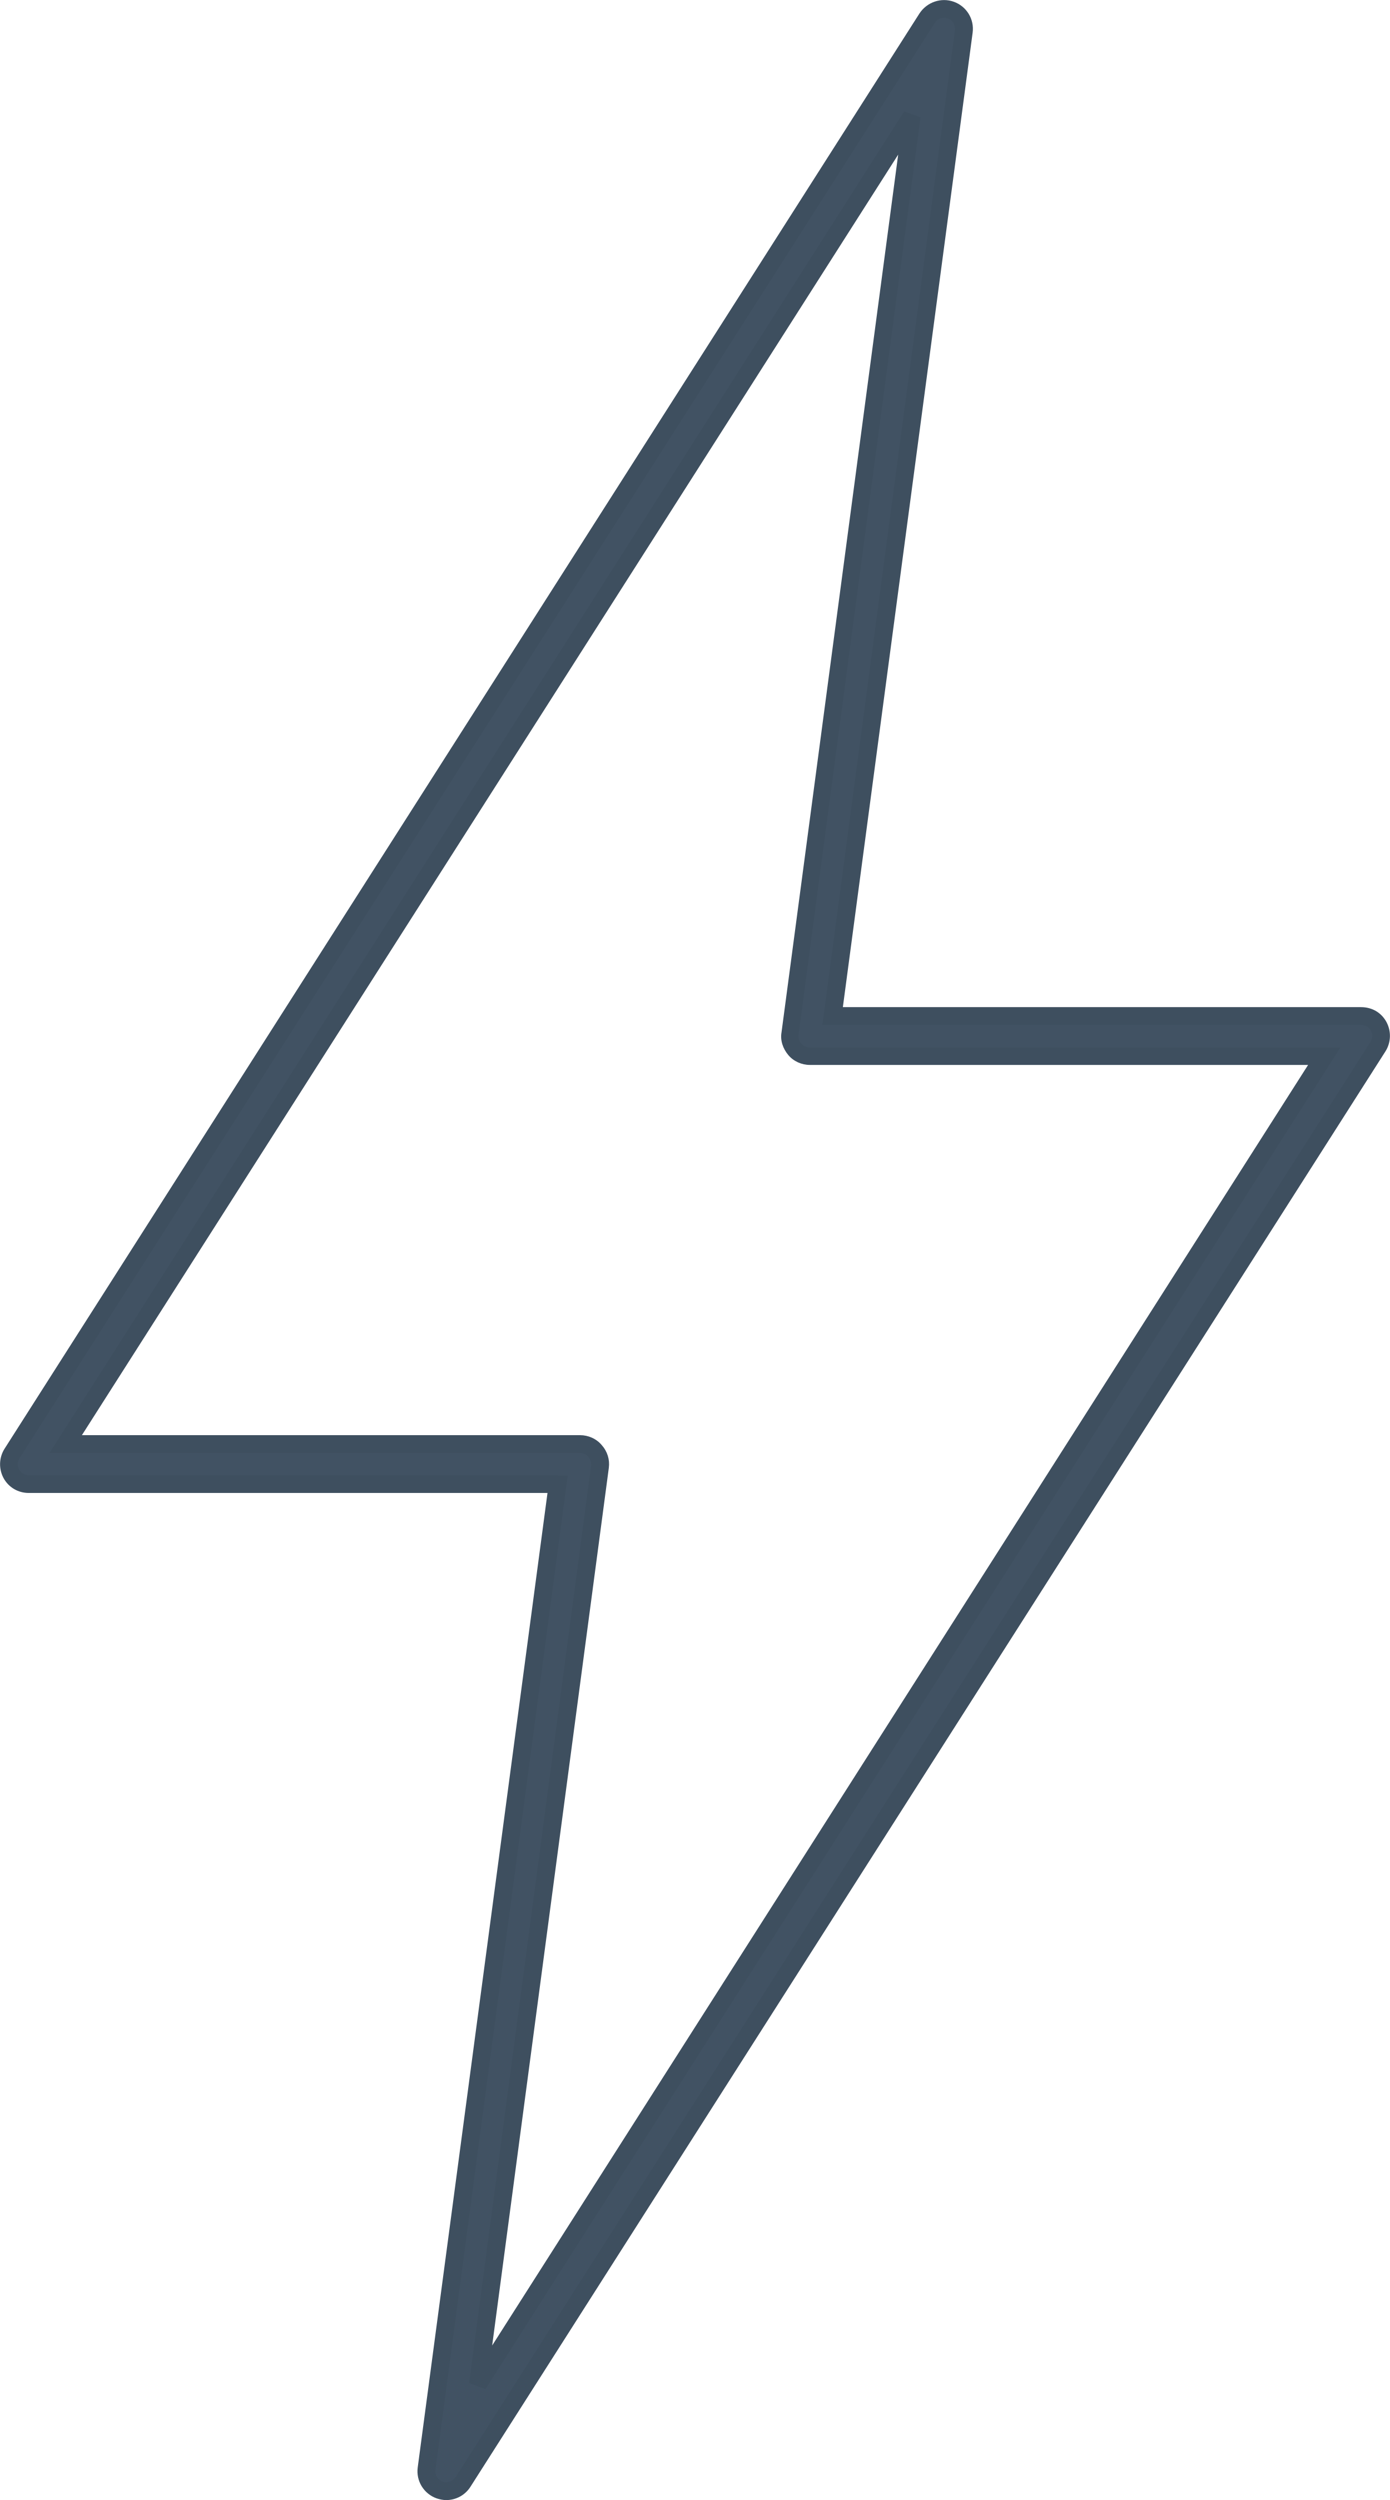
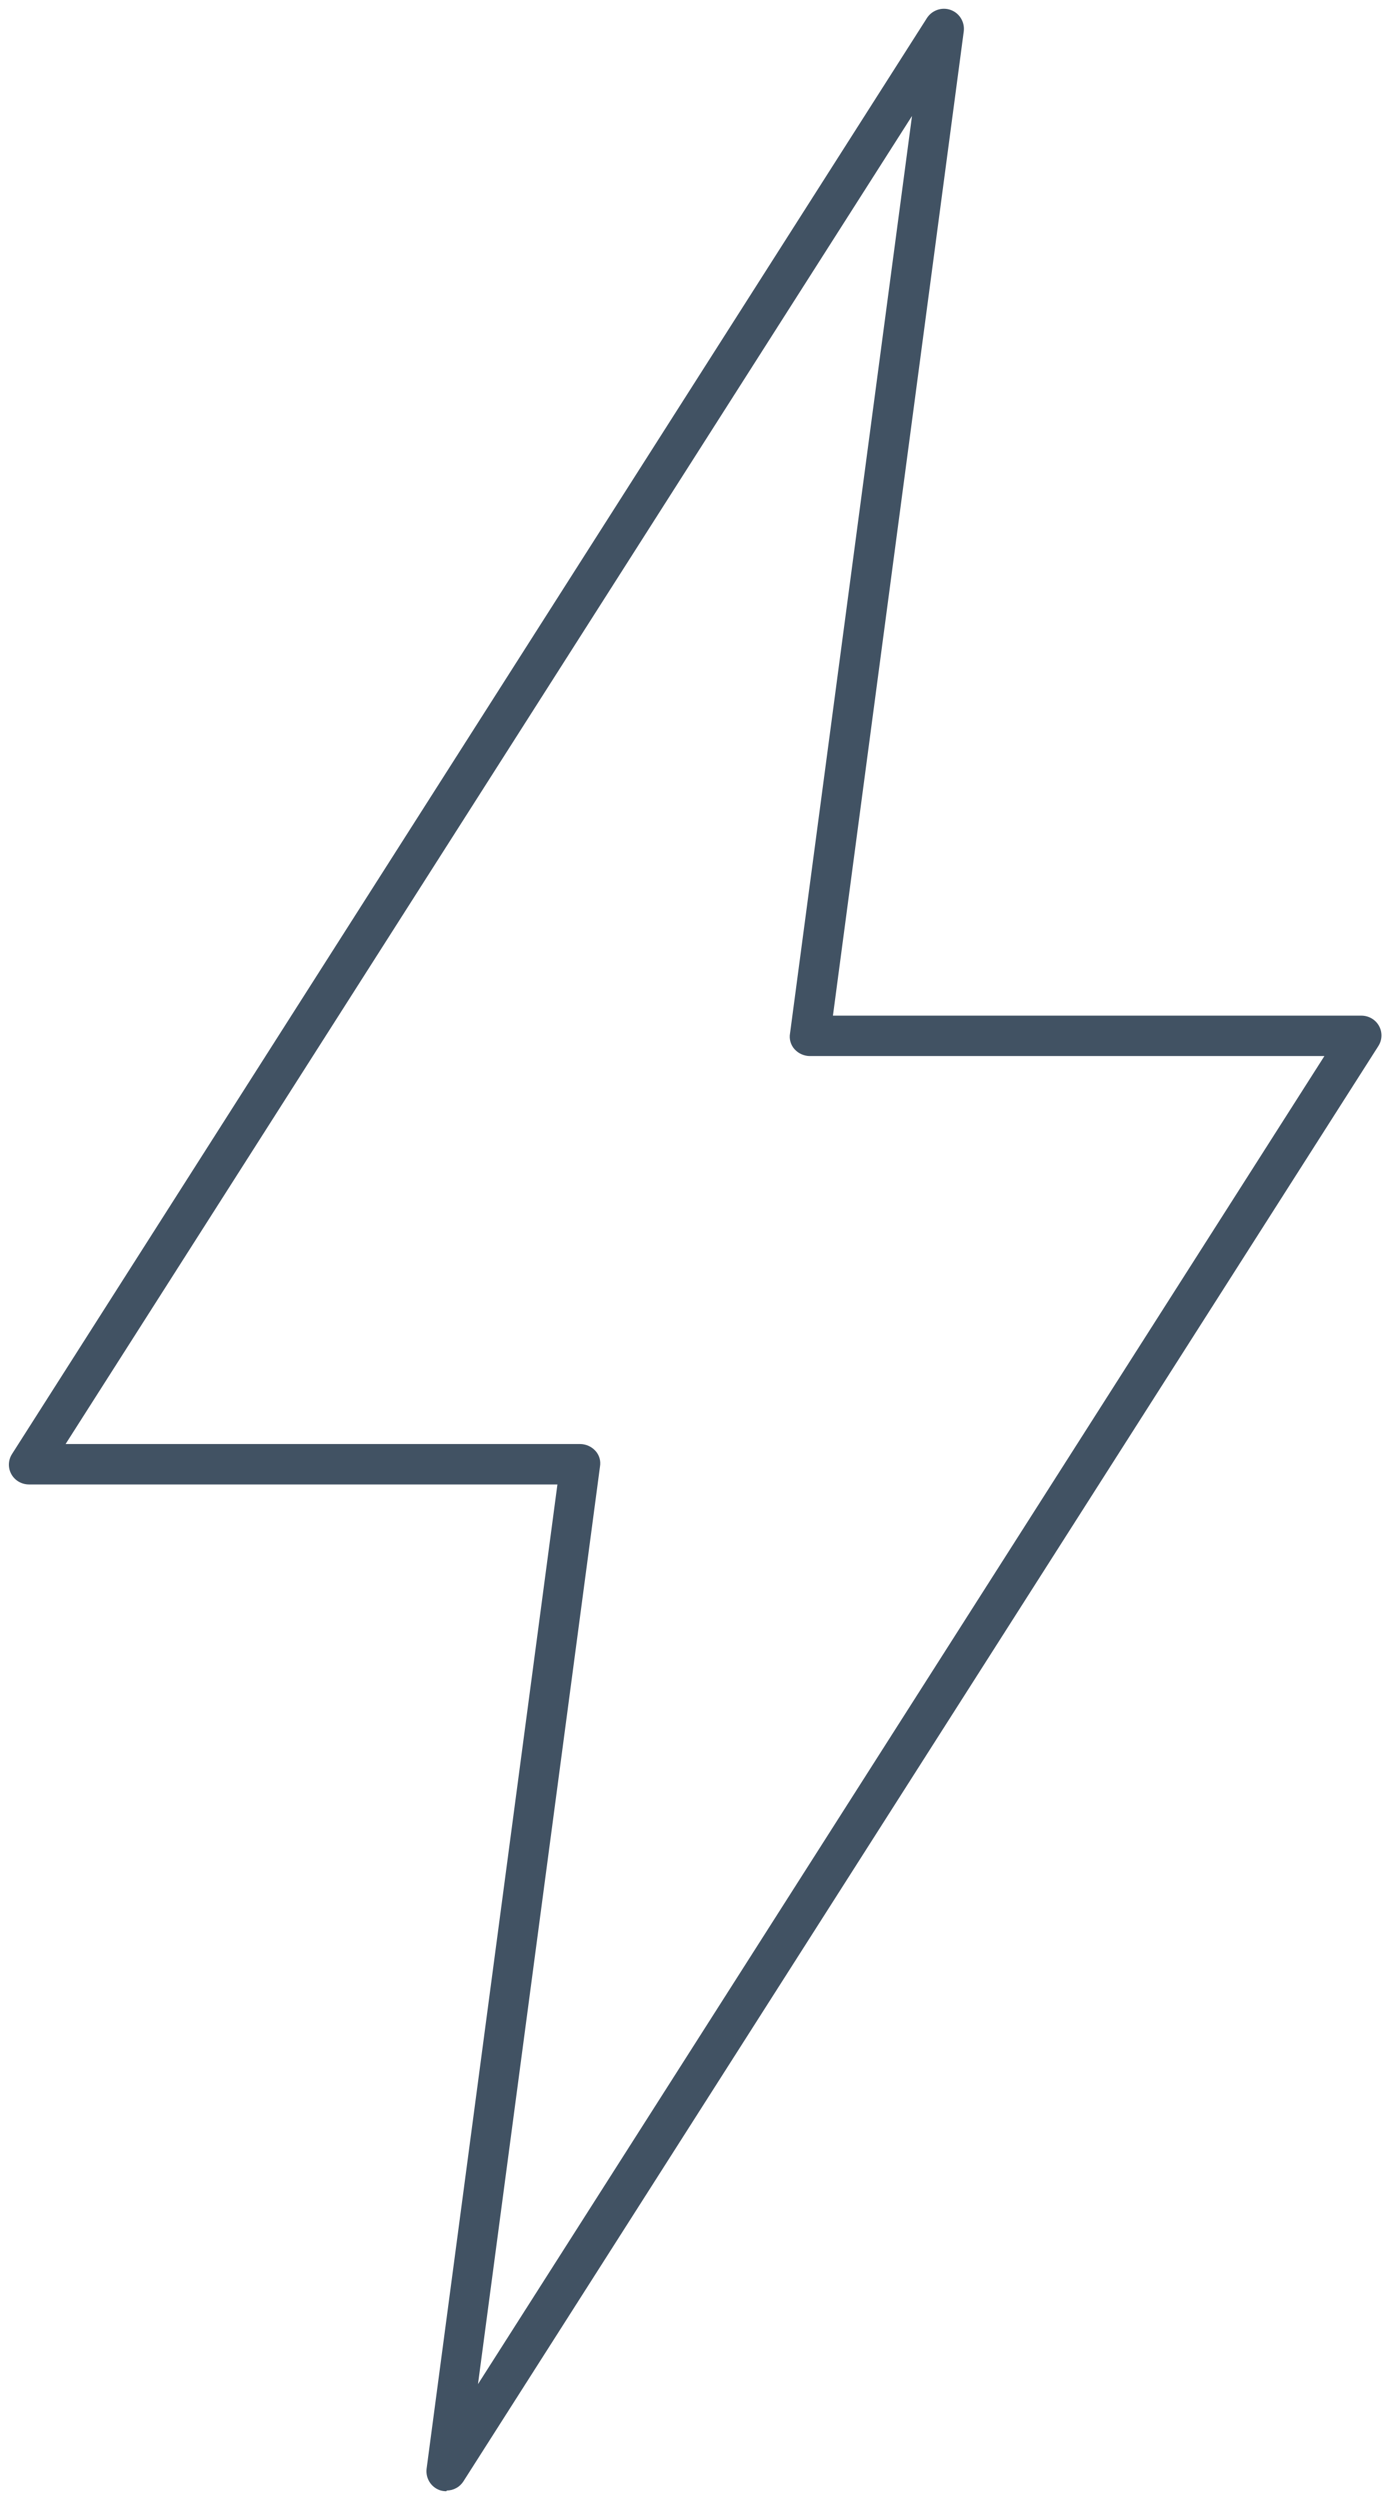
<svg xmlns="http://www.w3.org/2000/svg" id="Layer_1" data-name="Layer 1" viewBox="0 0 39.2 70.5">
  <defs>
    <style>
      .cls-1 {
        fill: #415263;
      }

      .cls-2 {
        fill: #3e4f5f;
      }
    </style>
  </defs>
  <g id="Group_18" data-name="Group 18">
    <g id="Group_8" data-name="Group 8">
      <g id="Path_8" data-name="Path 8">
        <path class="cls-1" d="m12.59,70.25c-.07,0-.13-.01-.19-.03-.25-.09-.4-.34-.37-.6l3.69-27.76H.82c-.21,0-.4-.11-.5-.29-.1-.18-.09-.4.02-.57L26.14.51c.14-.22.42-.32.67-.23.25.09.4.34.37.6l-3.69,27.76h14.9c.21,0,.4.11.5.29.1.18.09.4-.02.57l-25.8,40.47c-.1.16-.28.26-.47.26ZM1.85,40.72h14.51c.16,0,.32.07.43.19.11.12.16.28.13.45l-3.44,25.87,23.87-37.45h-14.51c-.16,0-.32-.07-.43-.19-.11-.12-.16-.29-.13-.45l3.44-25.87L1.85,40.72Z" />
-         <path class="cls-2" d="m12.59,70.5c-.1,0-.19-.02-.28-.05-.36-.13-.58-.49-.53-.87l3.66-27.48H.81c-.3,0-.57-.16-.71-.42-.14-.26-.13-.58.03-.83L25.93.38c.21-.32.61-.46.97-.33.36.13.58.49.53.87l-3.66,27.48h14.61c.32,0,.58.16.72.42.14.26.13.58-.03.83l-25.8,40.47c-.15.24-.41.38-.69.38Zm3.13-28.89h.29l-3.73,28.04c-.02.14.07.28.2.33.12.04.29,0,.37-.13l25.8-40.47c.06-.1.07-.22.01-.32-.06-.1-.16-.16-.28-.16h-15.19l.04-.28L26.93.86c.02-.15-.06-.29-.2-.34-.14-.05-.29,0-.37.13L.55,41.12c-.06.1-.07.22-.01.32.06.1.16.16.28.16h14.91Zm-2.03,25.76l-.46-.17,3.44-25.87c.01-.09-.02-.18-.08-.25-.06-.07-.15-.11-.24-.11H1.4l.24-.38L25.5,3.14l.46.17-3.44,25.87c-.01.09.01.18.08.25.06.07.15.11.24.11h14.96l-24.11,37.83ZM2.31,40.47h14.05c.23,0,.46.1.61.28.16.18.23.41.2.64l-3.29,24.75,23.01-36.11h-14.05c-.23,0-.46-.1-.61-.28-.15-.18-.23-.41-.19-.64l3.29-24.75L2.31,40.47Z" />
      </g>
    </g>
  </g>
</svg>